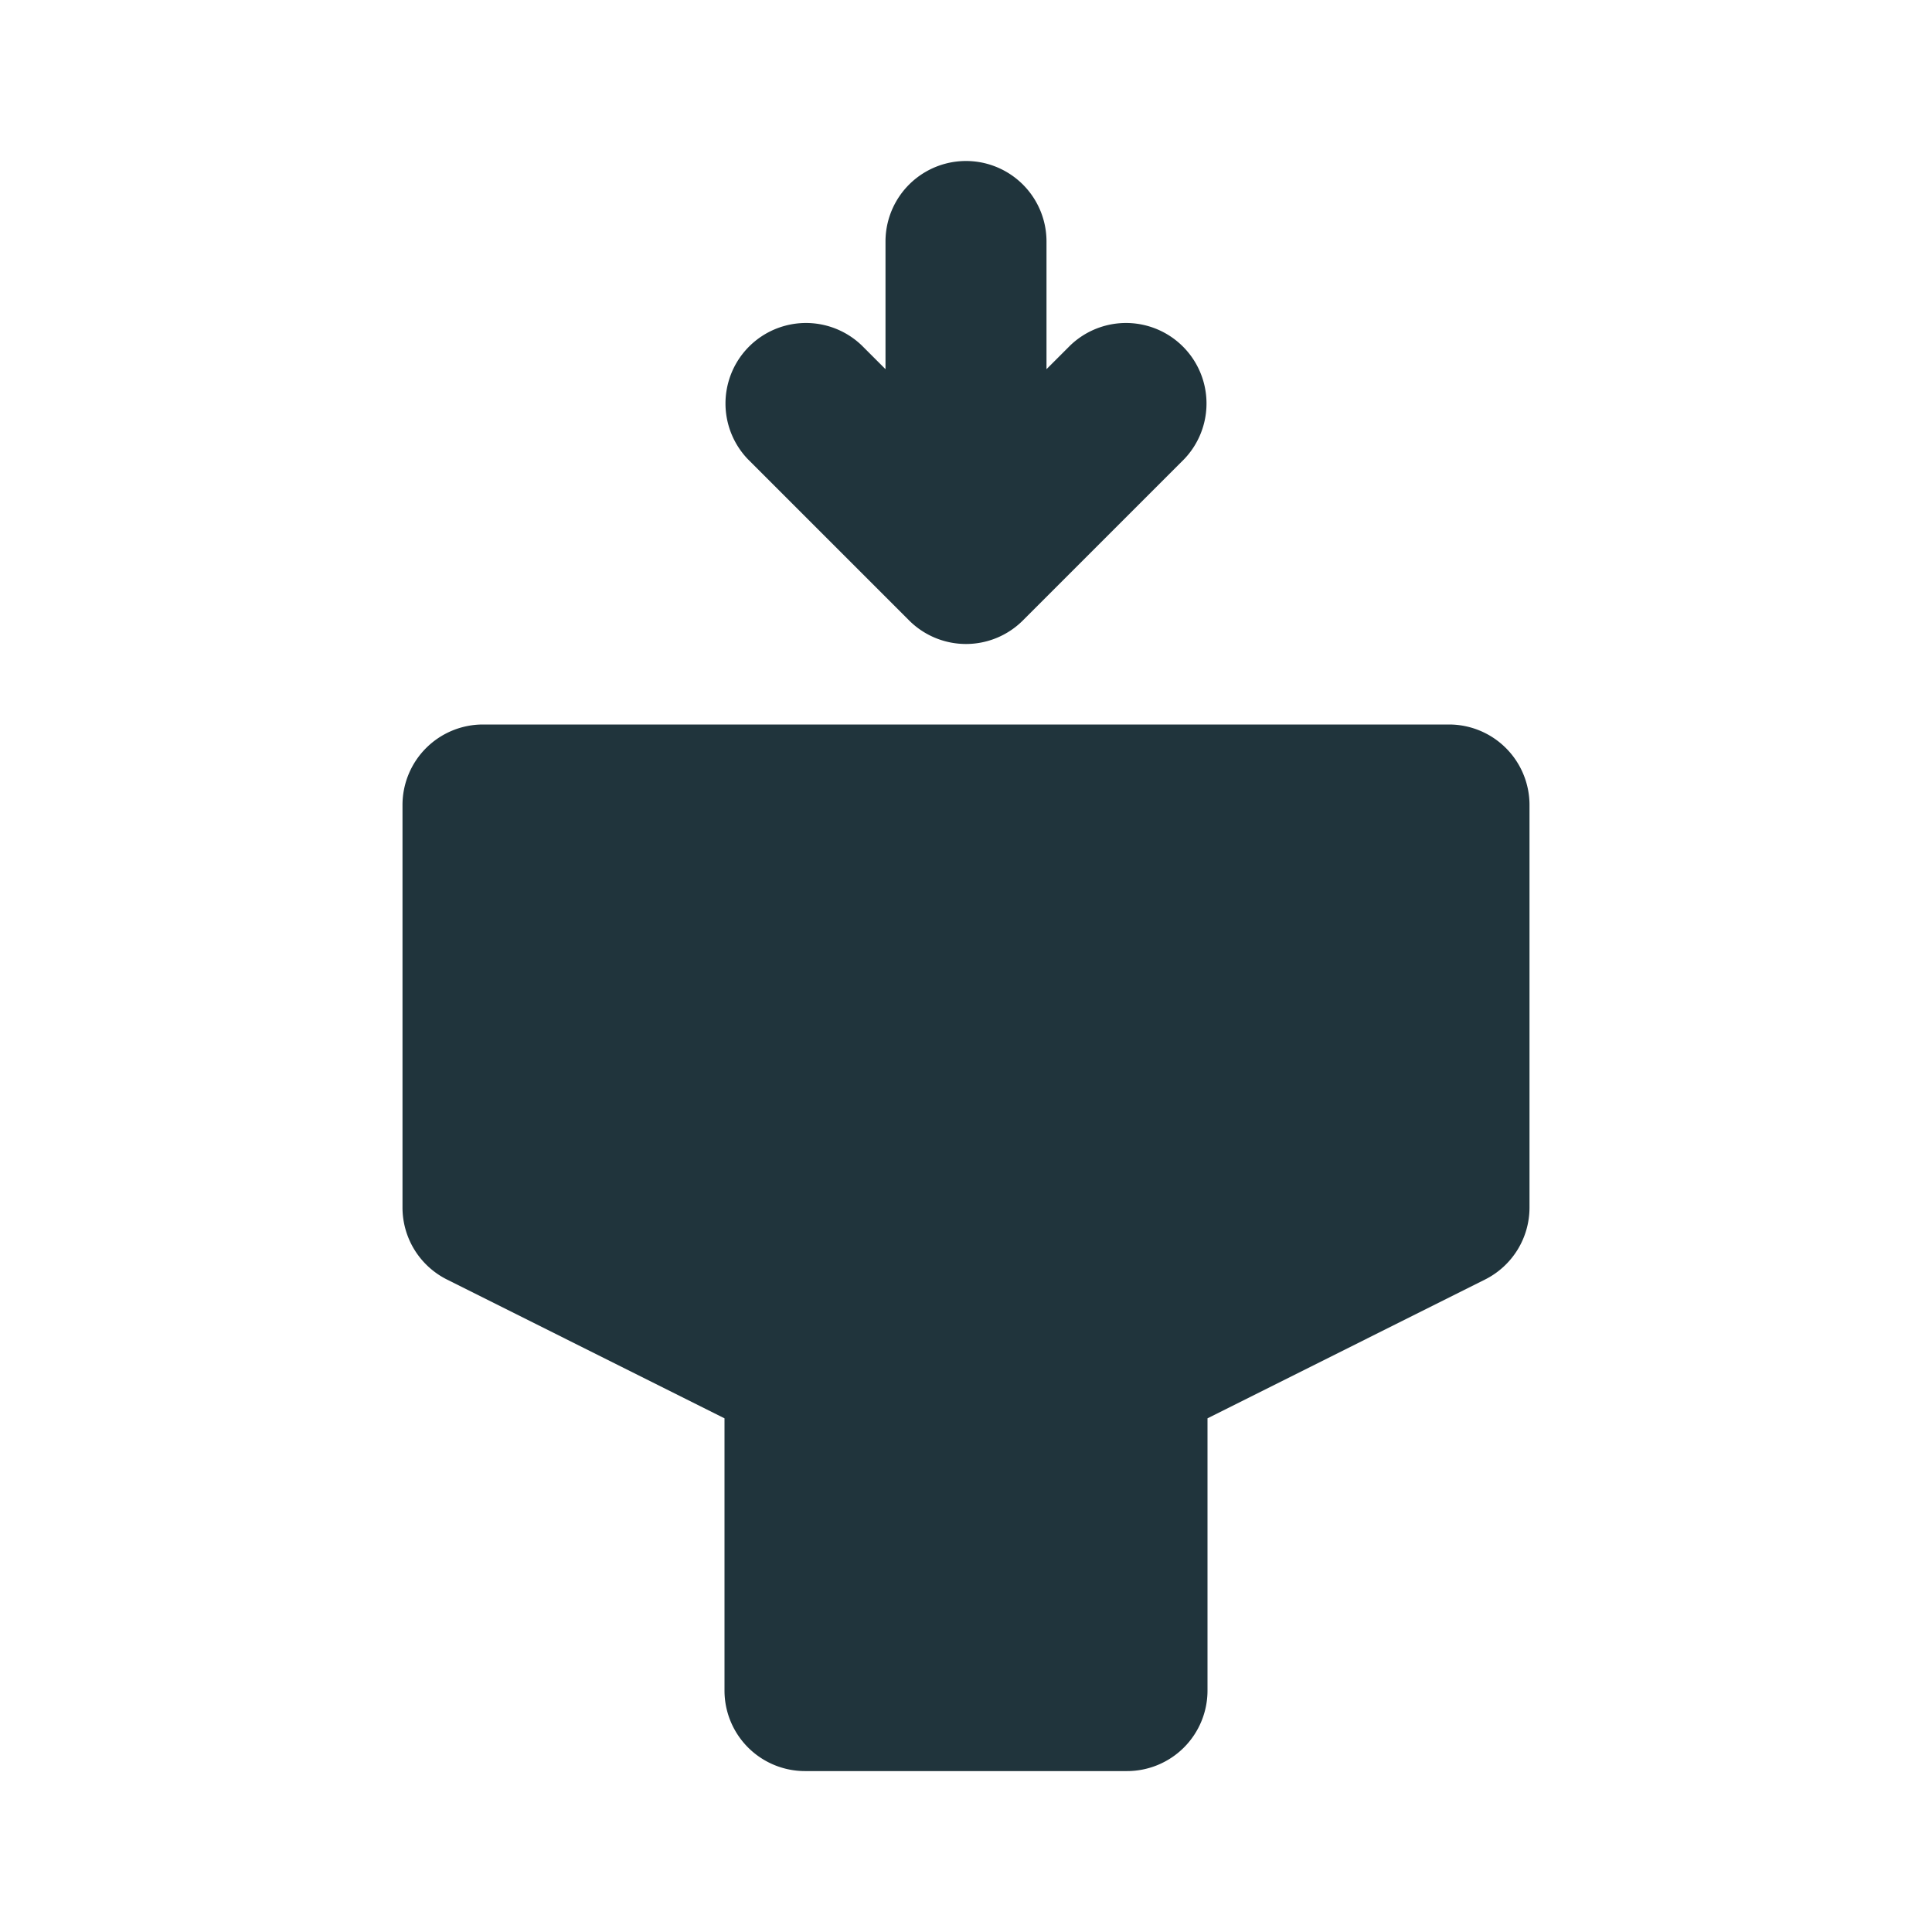
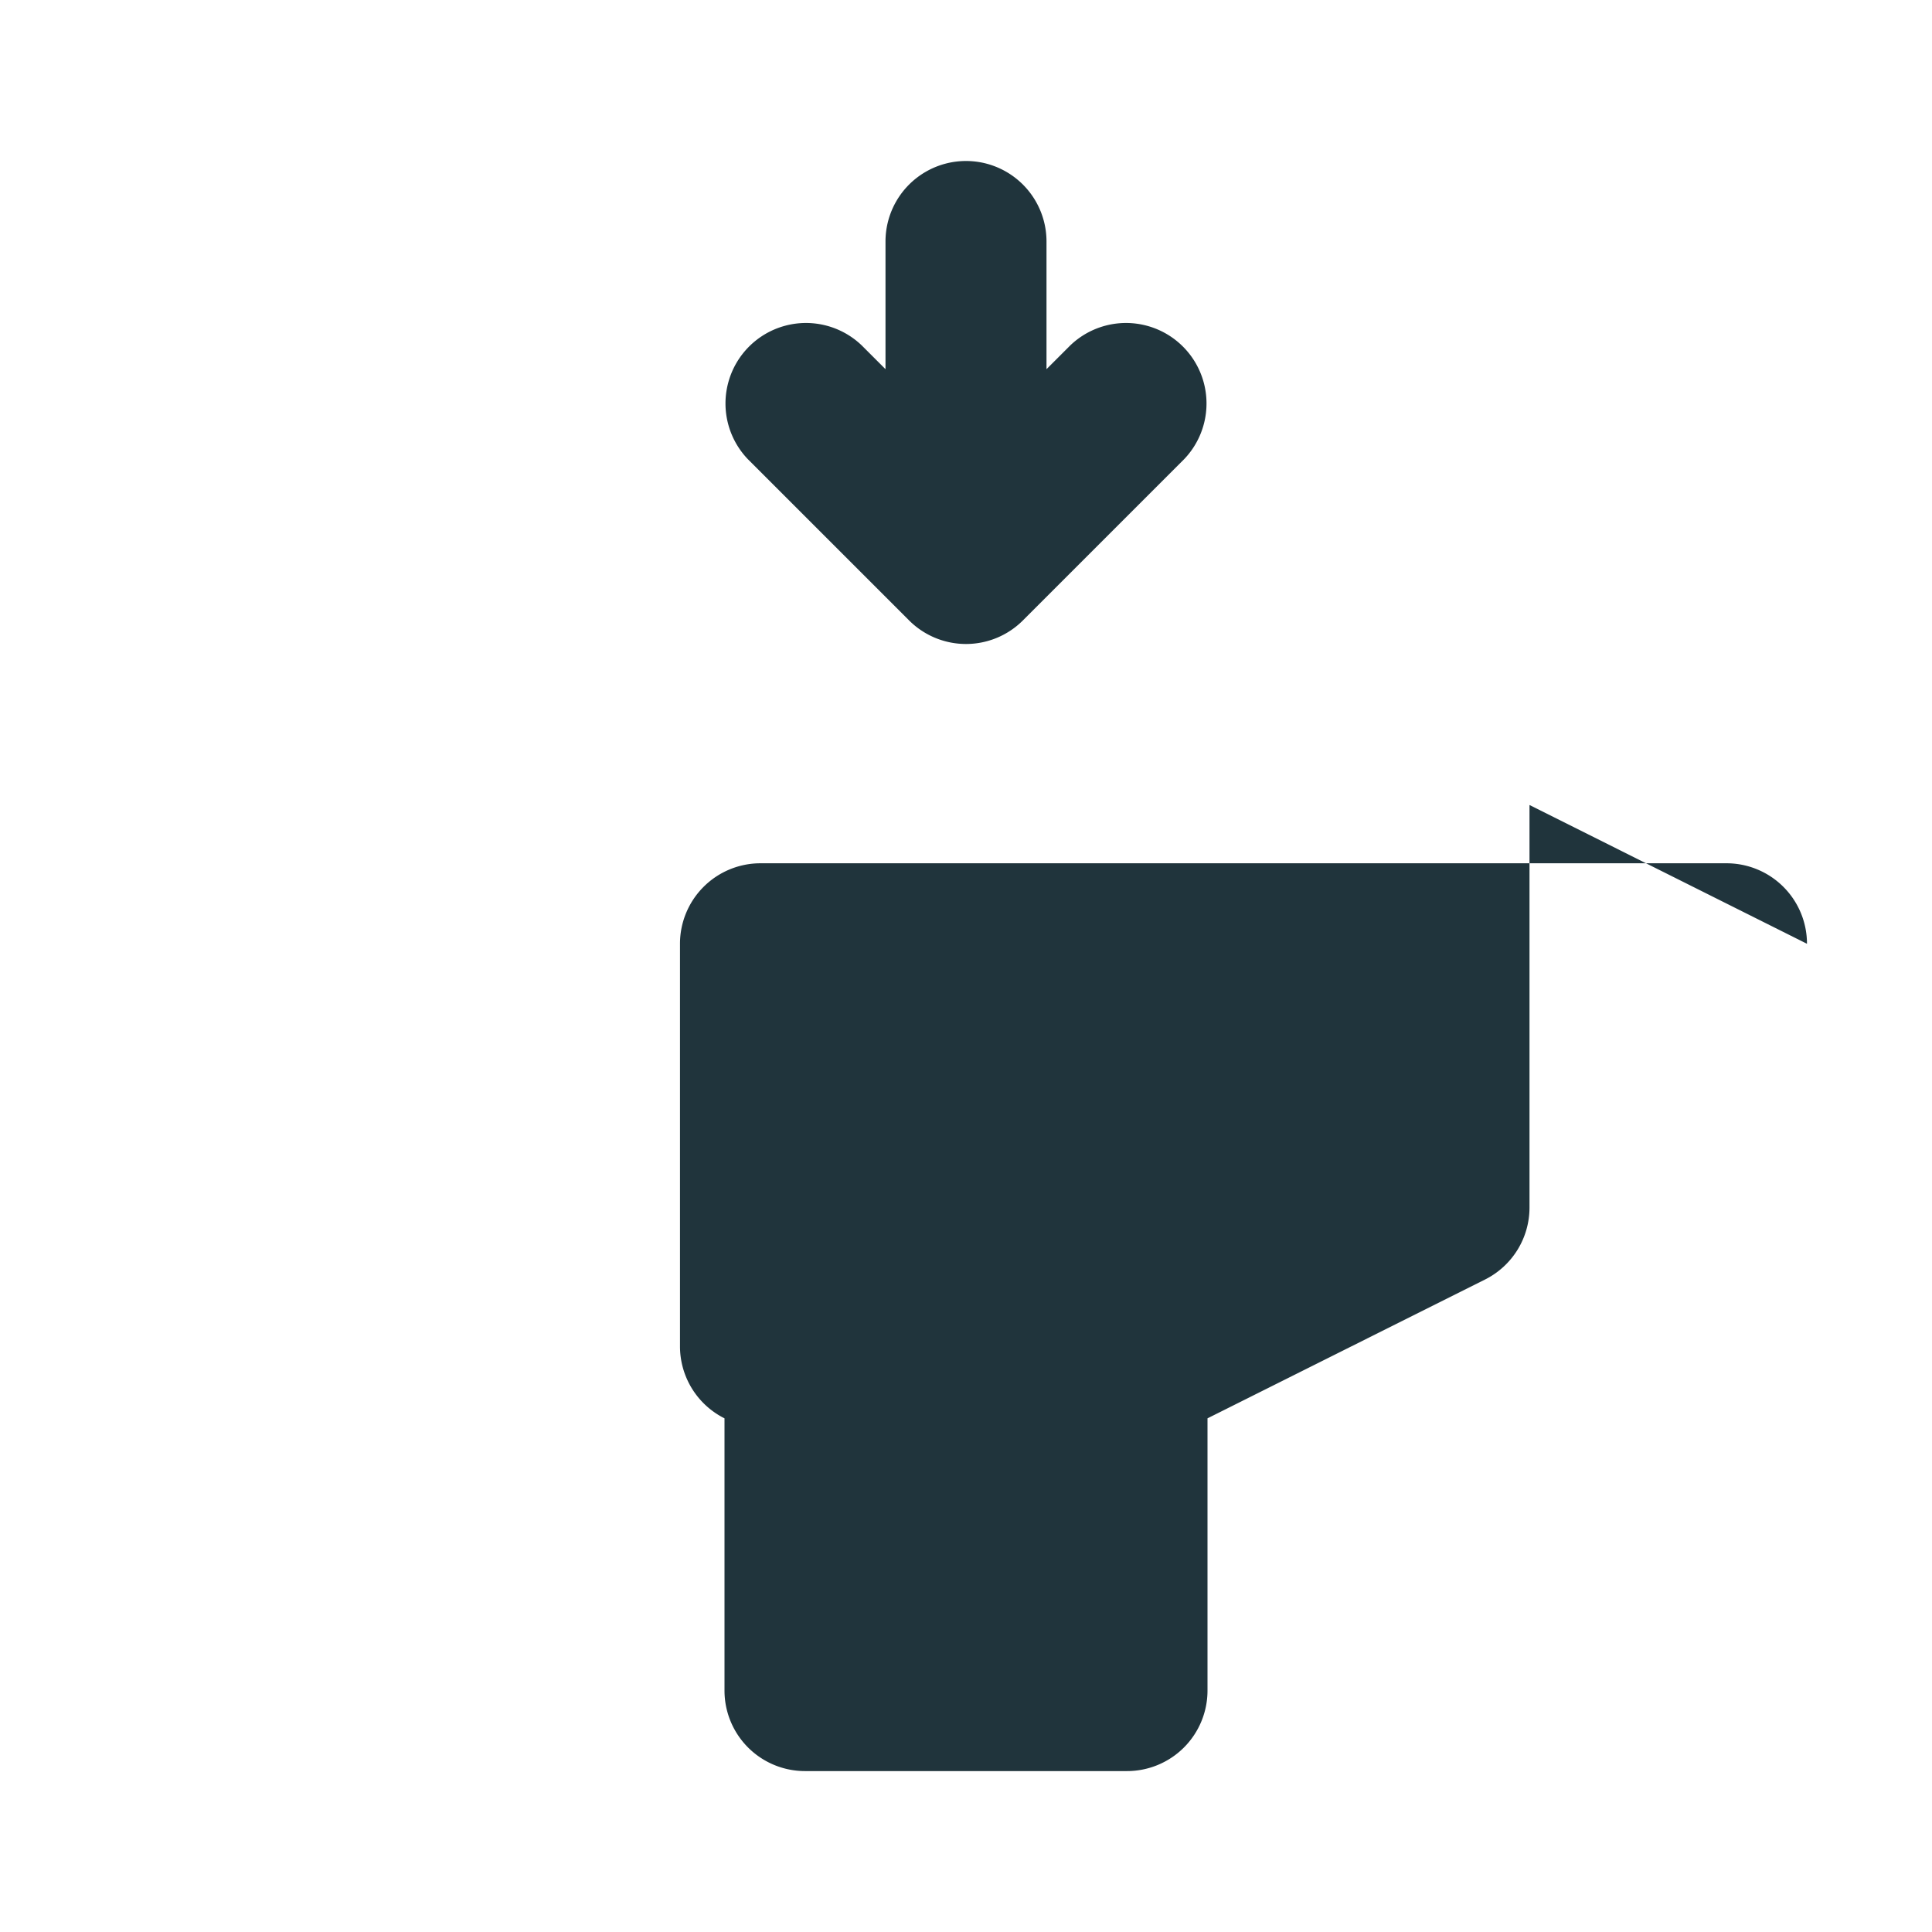
<svg xmlns="http://www.w3.org/2000/svg" height="300" viewBox="0 0 24 24" width="300">
  <g transform="matrix(1,0,0,1,0,0)">
    <g id="_4" data-name="4">
-       <path d="m19 10v5a1.0 1 0 0 1 -.553.895l-3.447 1.724v3.382a1.0 1 0 0 1 -1 1h-4a1.0 1 0 0 1 -1-1v-3.382l-3.447-1.724a1.0 1 0 0 1 -.553-.895v-5a1.0 1 0 0 1 1-1h12a1.0 1 0 0 1 1 1zm-7.707-2.293a1.0 1 0 0 0 1.414 0l2-2a1.0 1 0 0 0 -1.414-1.414l-.293.293v-1.586a1 1 0 0 0 -2 0v1.586l-.293-.293a1.0 1 0 0 0 -1.414 1.414z" fill="#20343cff" data-original-color="#000000ff" stroke="none" />
+       <path d="m19 10v5a1.0 1 0 0 1 -.553.895l-3.447 1.724v3.382a1.0 1 0 0 1 -1 1h-4a1.0 1 0 0 1 -1-1v-3.382a1.0 1 0 0 1 -.553-.895v-5a1.0 1 0 0 1 1-1h12a1.0 1 0 0 1 1 1zm-7.707-2.293a1.0 1 0 0 0 1.414 0l2-2a1.0 1 0 0 0 -1.414-1.414l-.293.293v-1.586a1 1 0 0 0 -2 0v1.586l-.293-.293a1.0 1 0 0 0 -1.414 1.414z" fill="#20343cff" data-original-color="#000000ff" stroke="none" />
    </g>
  </g>
</svg>